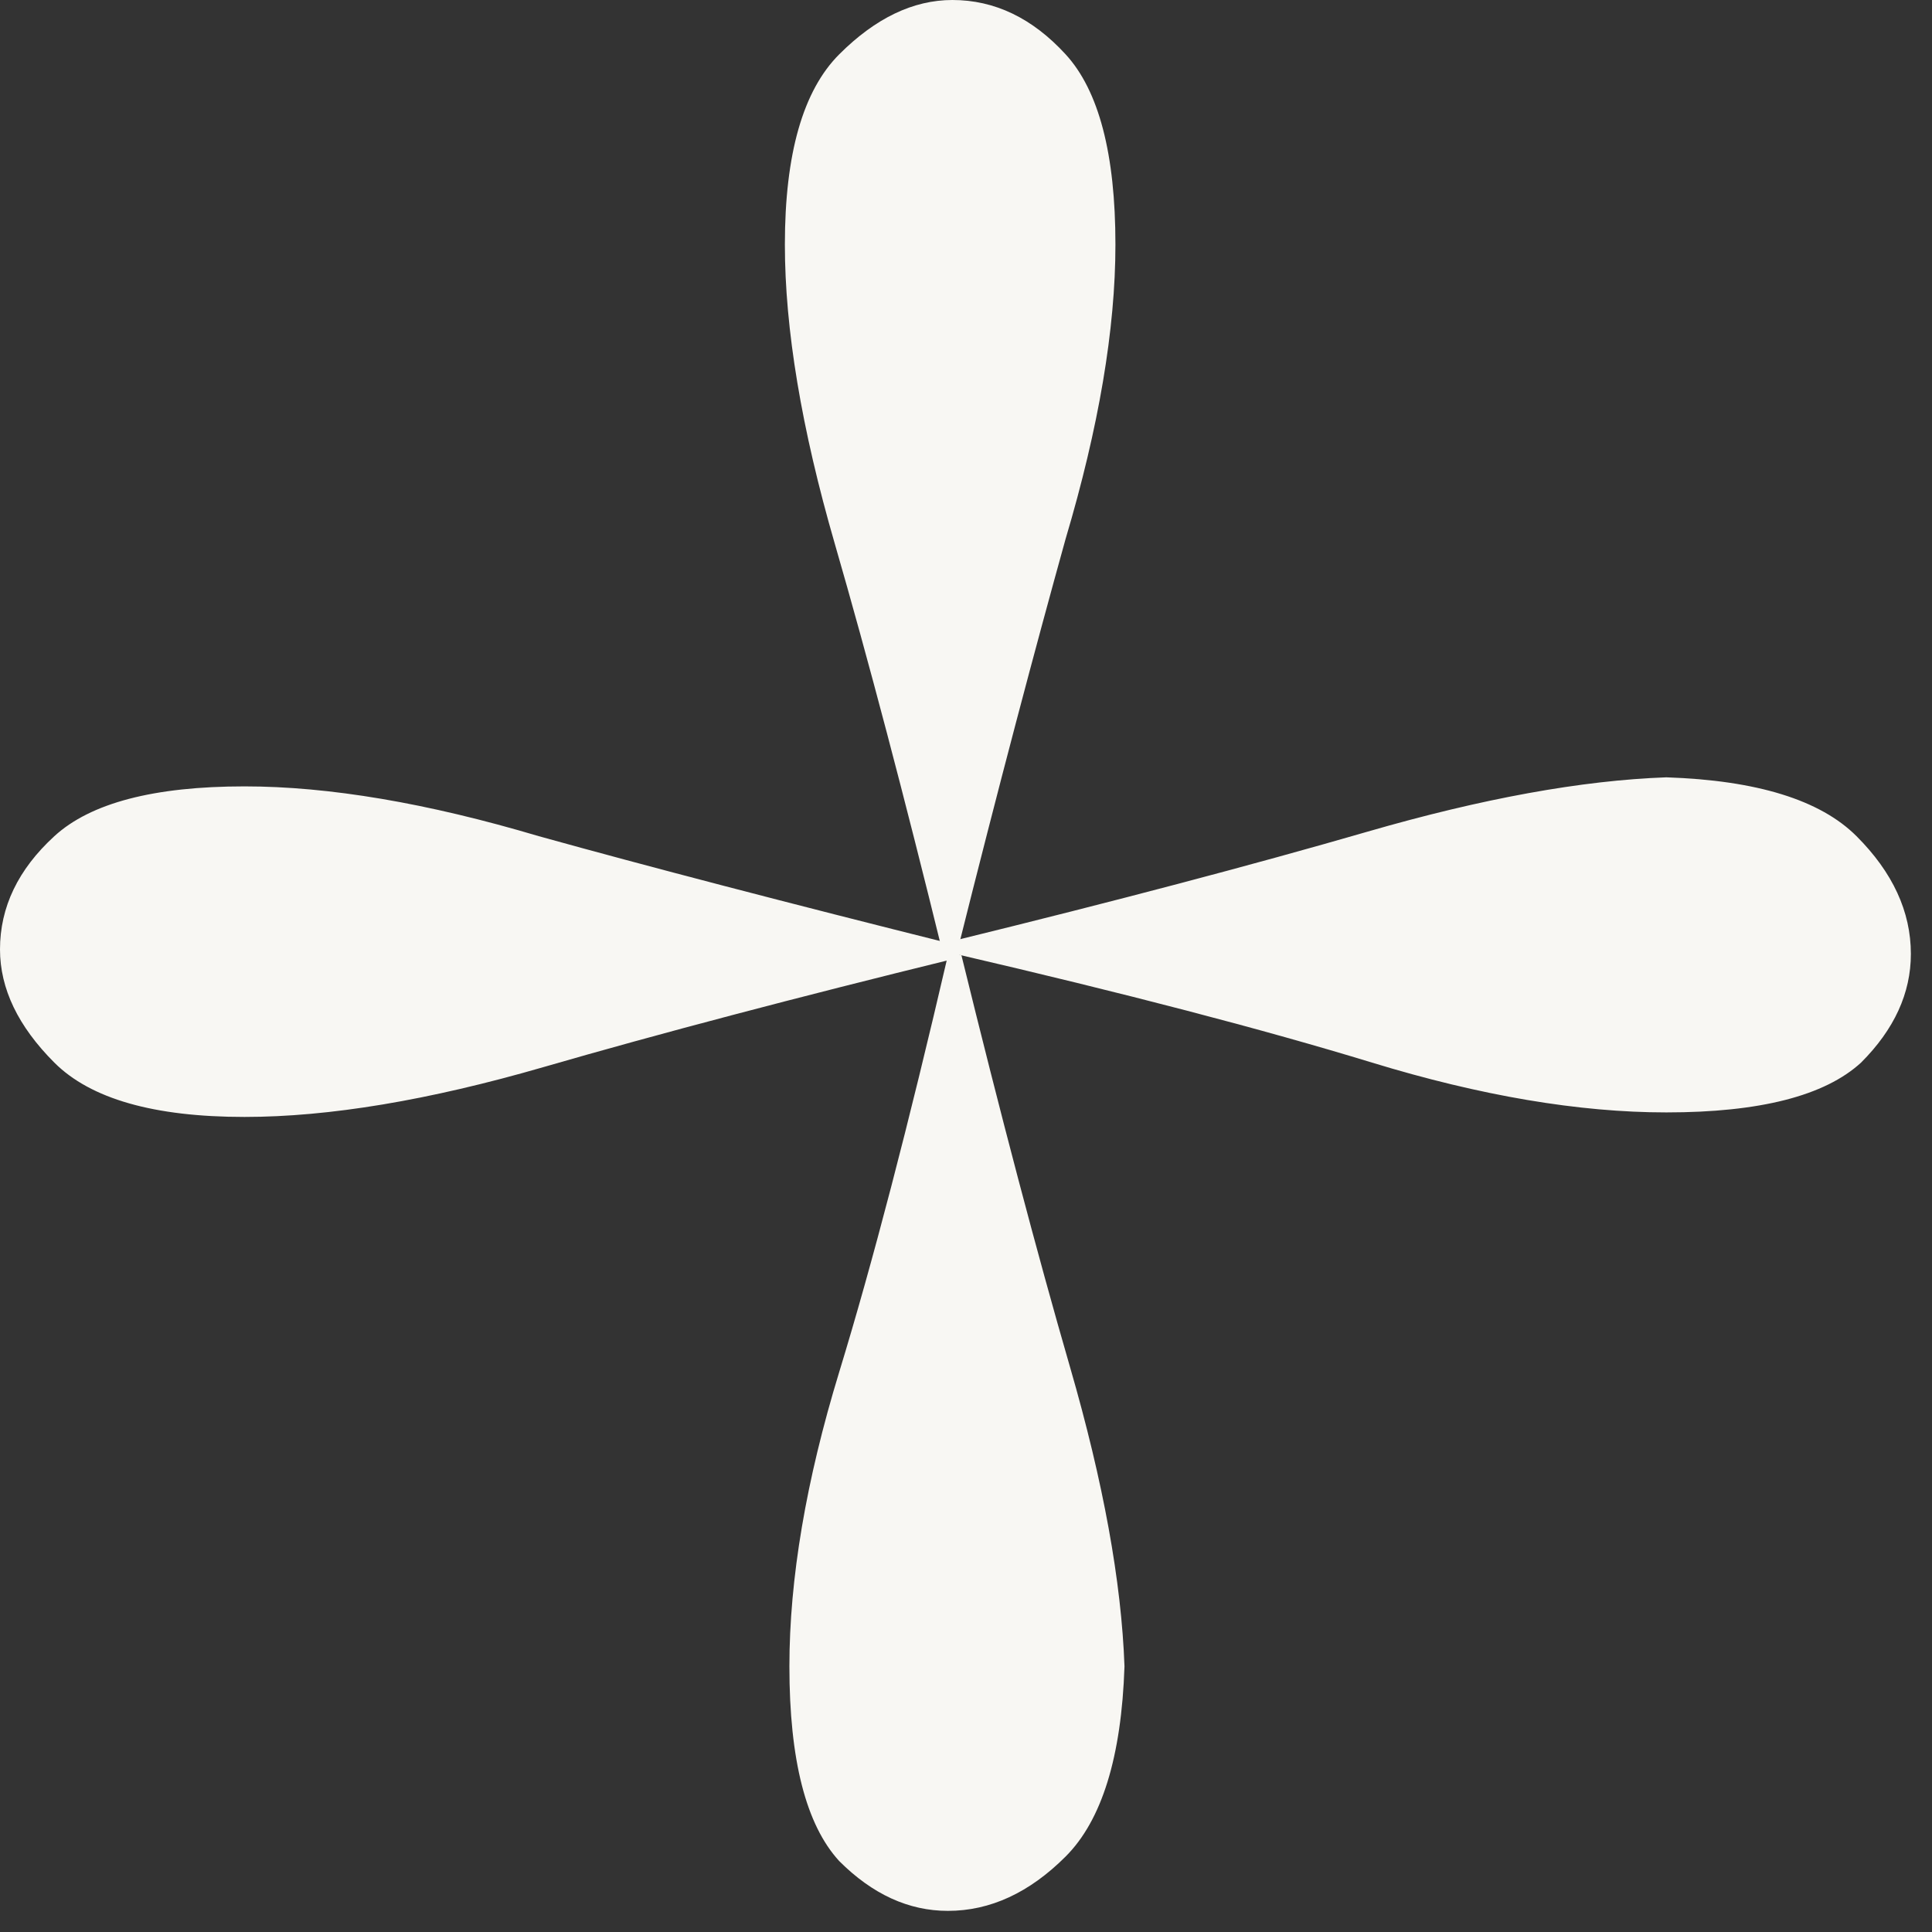
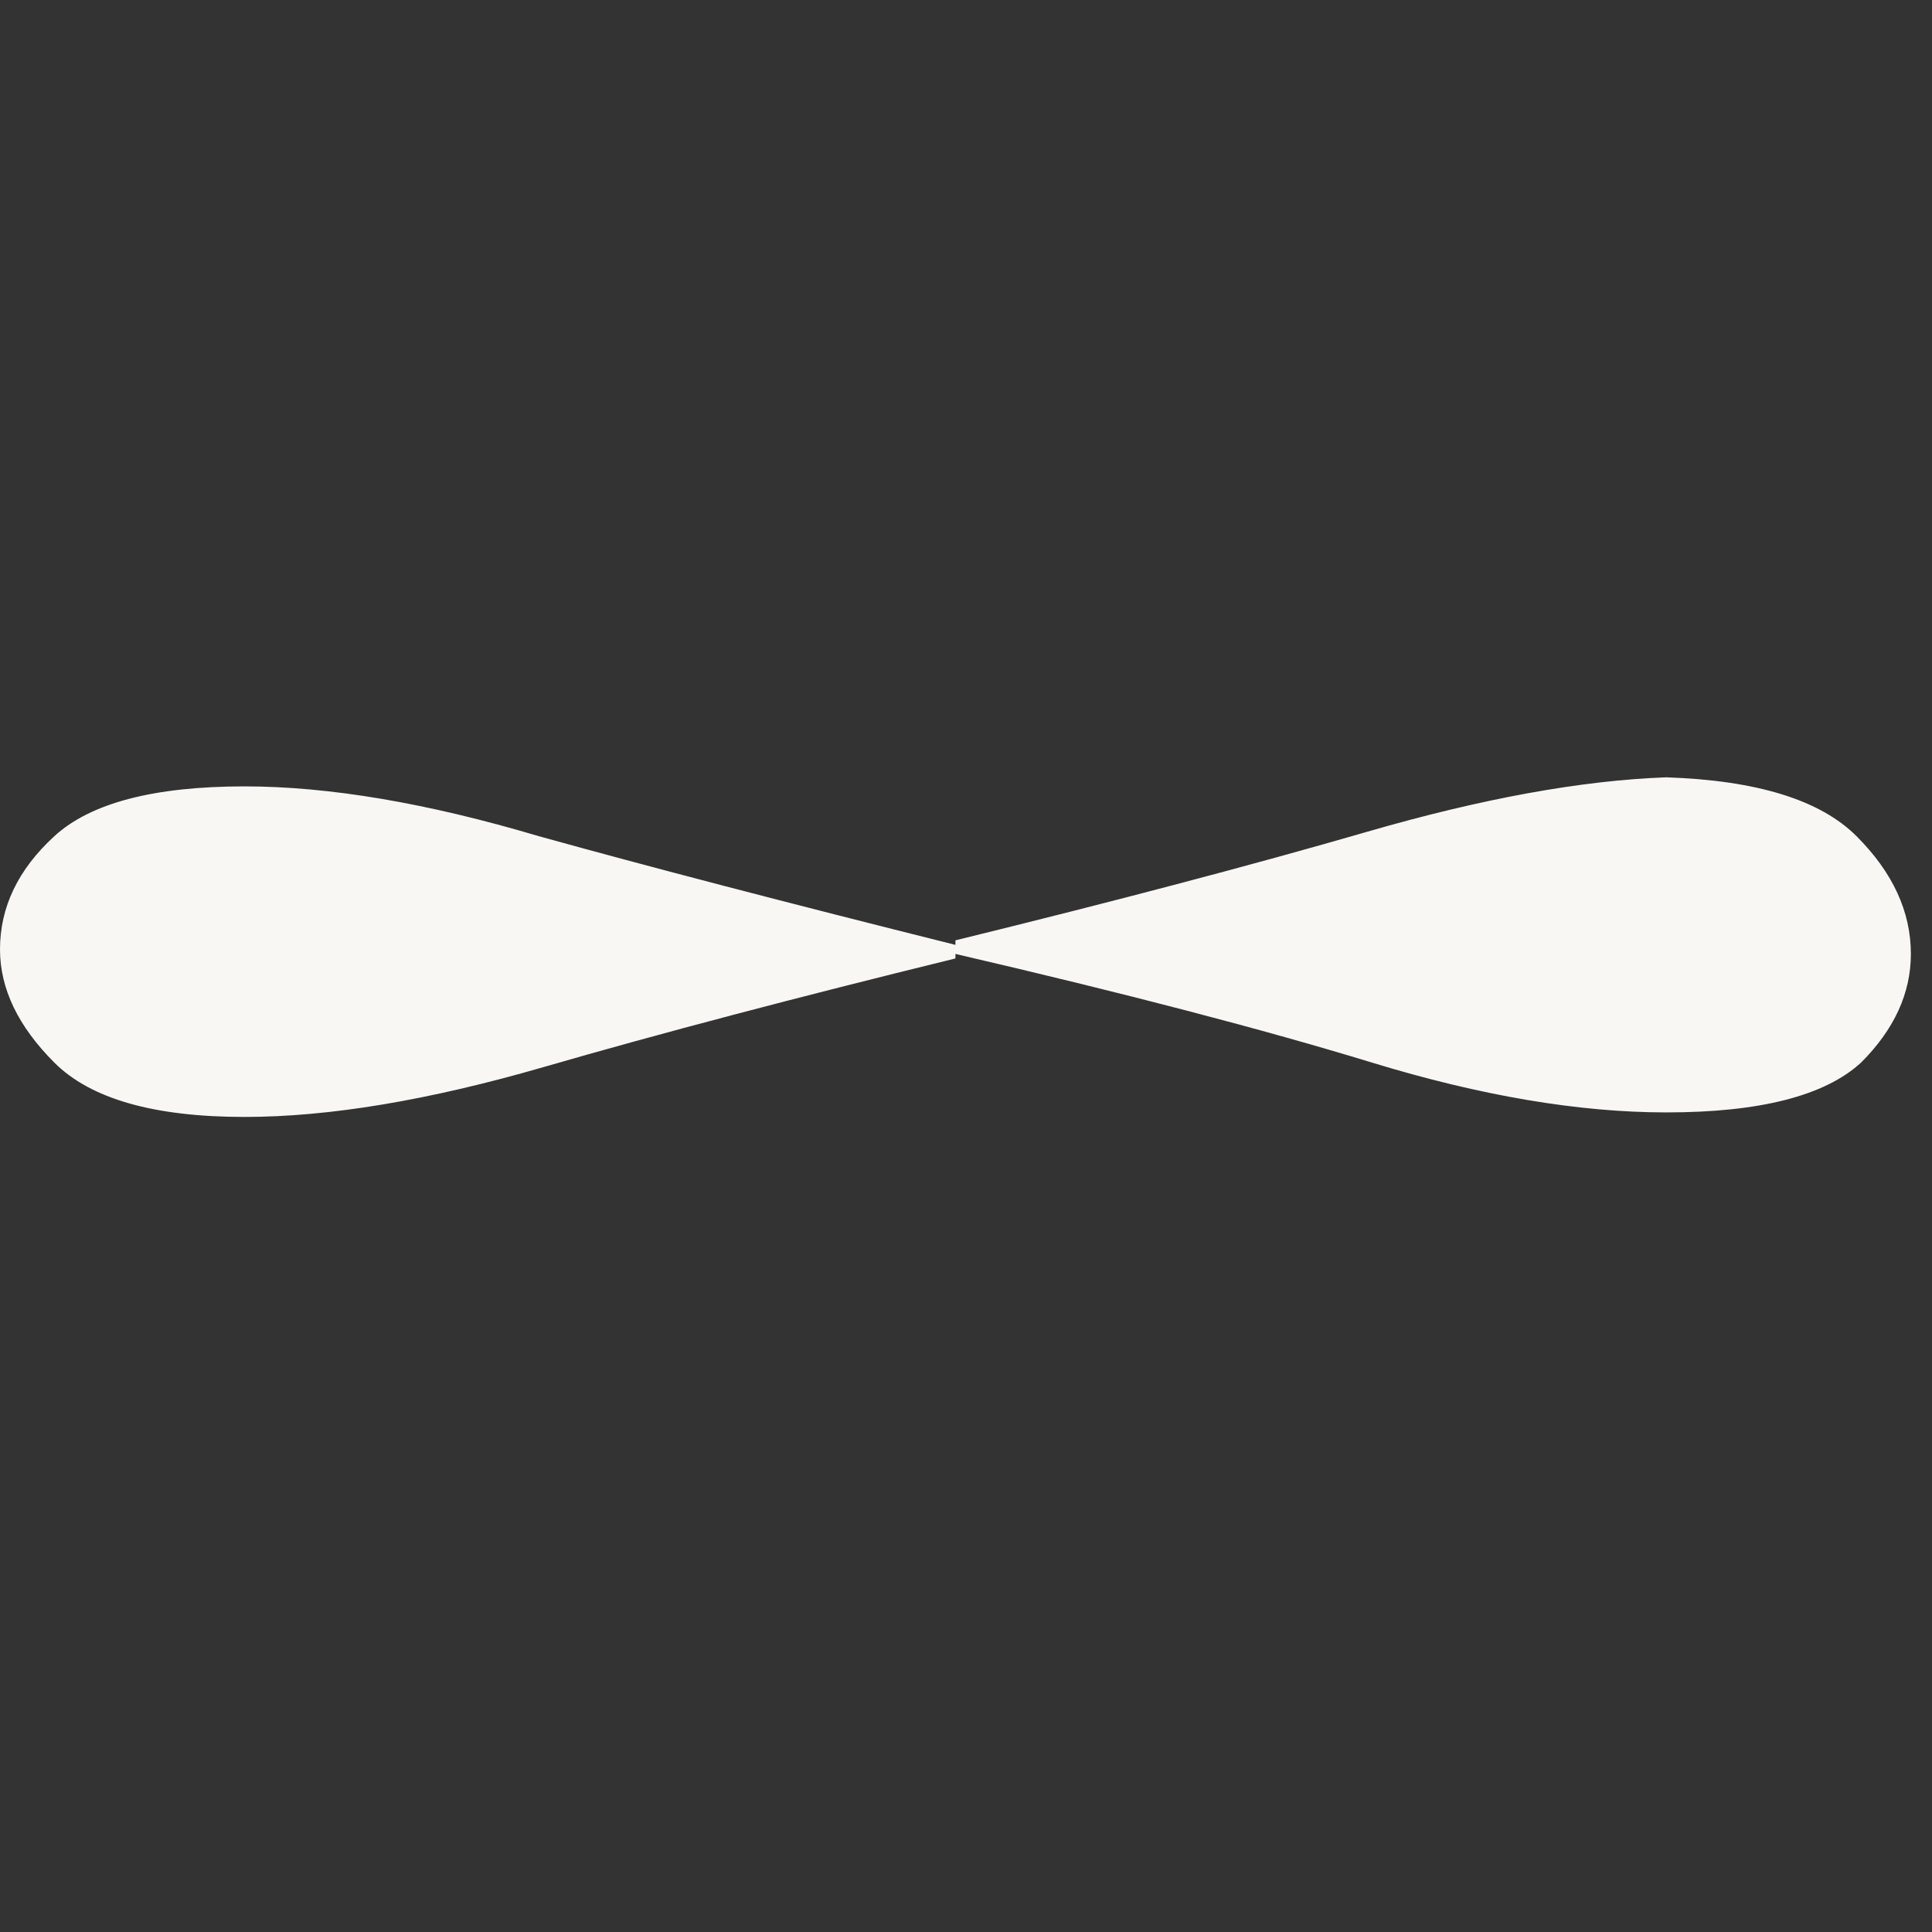
<svg xmlns="http://www.w3.org/2000/svg" width="64" height="64" viewBox="0 0 64 64" fill="none">
  <rect x="0" y="0" width="64" height="64" fill="#333333" stroke="none" />
-   <path d="M31.85 31.65C33.15 36.95 34.35 41.5 35.45 45.3C36.55 49.1 37.15 52.4 37.25 55.2C37.15 58.2 36.5 60.3 35.3 61.5C34.1 62.7 32.8 63.3 31.4 63.3C30.1 63.3 28.9 62.75 27.8 61.65C26.7 60.45 26.15 58.3 26.15 55.2C26.15 52.3 26.7 49.05 27.8 45.45C28.9 41.85 30.1 37.25 31.4 31.65L31.422 31.616L31.25 31.65C29.95 26.35 28.75 21.8 27.65 18C26.55 14.2 26 10.9 26 8.1C26 5.1 26.6 3 27.8 1.8C29 0.6 30.25 0 31.55 0C32.95 0 34.2 0.6 35.3 1.8C36.4 3 36.95 5.1 36.95 8.1C36.95 10.9 36.4 14.15 35.3 17.85C34.3 21.45 33.1 25.962 31.7 31.562L31.663 31.57L31.85 31.65Z" fill="#F8F7F3" />
  <path d="M31.65 31.15C36.95 29.85 41.5 28.65 45.3 27.55C49.1 26.45 52.4 25.85 55.2 25.75C58.2 25.85 60.3 26.5 61.5 27.7C62.7 28.9 63.3 30.2 63.3 31.6C63.3 32.9 62.75 34.1 61.65 35.2C60.45 36.3 58.3 36.85 55.2 36.85C52.3 36.85 49.05 36.3 45.45 35.2C41.85 34.1 37.25 32.9 31.65 31.6L31.65 31.75C26.35 33.05 21.8 34.25 18 35.35C14.2 36.45 10.9 37 8.1 37C5.1 37 3 36.4 1.8 35.2C0.6 34 -1.85773e-07 32.75 -2.42598e-07 31.45C-3.03794e-07 30.05 0.6 28.8 1.8 27.7C3 26.6 5.1 26.05 8.1 26.05C10.9 26.05 14.15 26.6 17.85 27.7C21.45 28.7 26.05 29.9 31.65 31.3L31.65 31.15Z" fill="#F8F7F3" />
</svg>